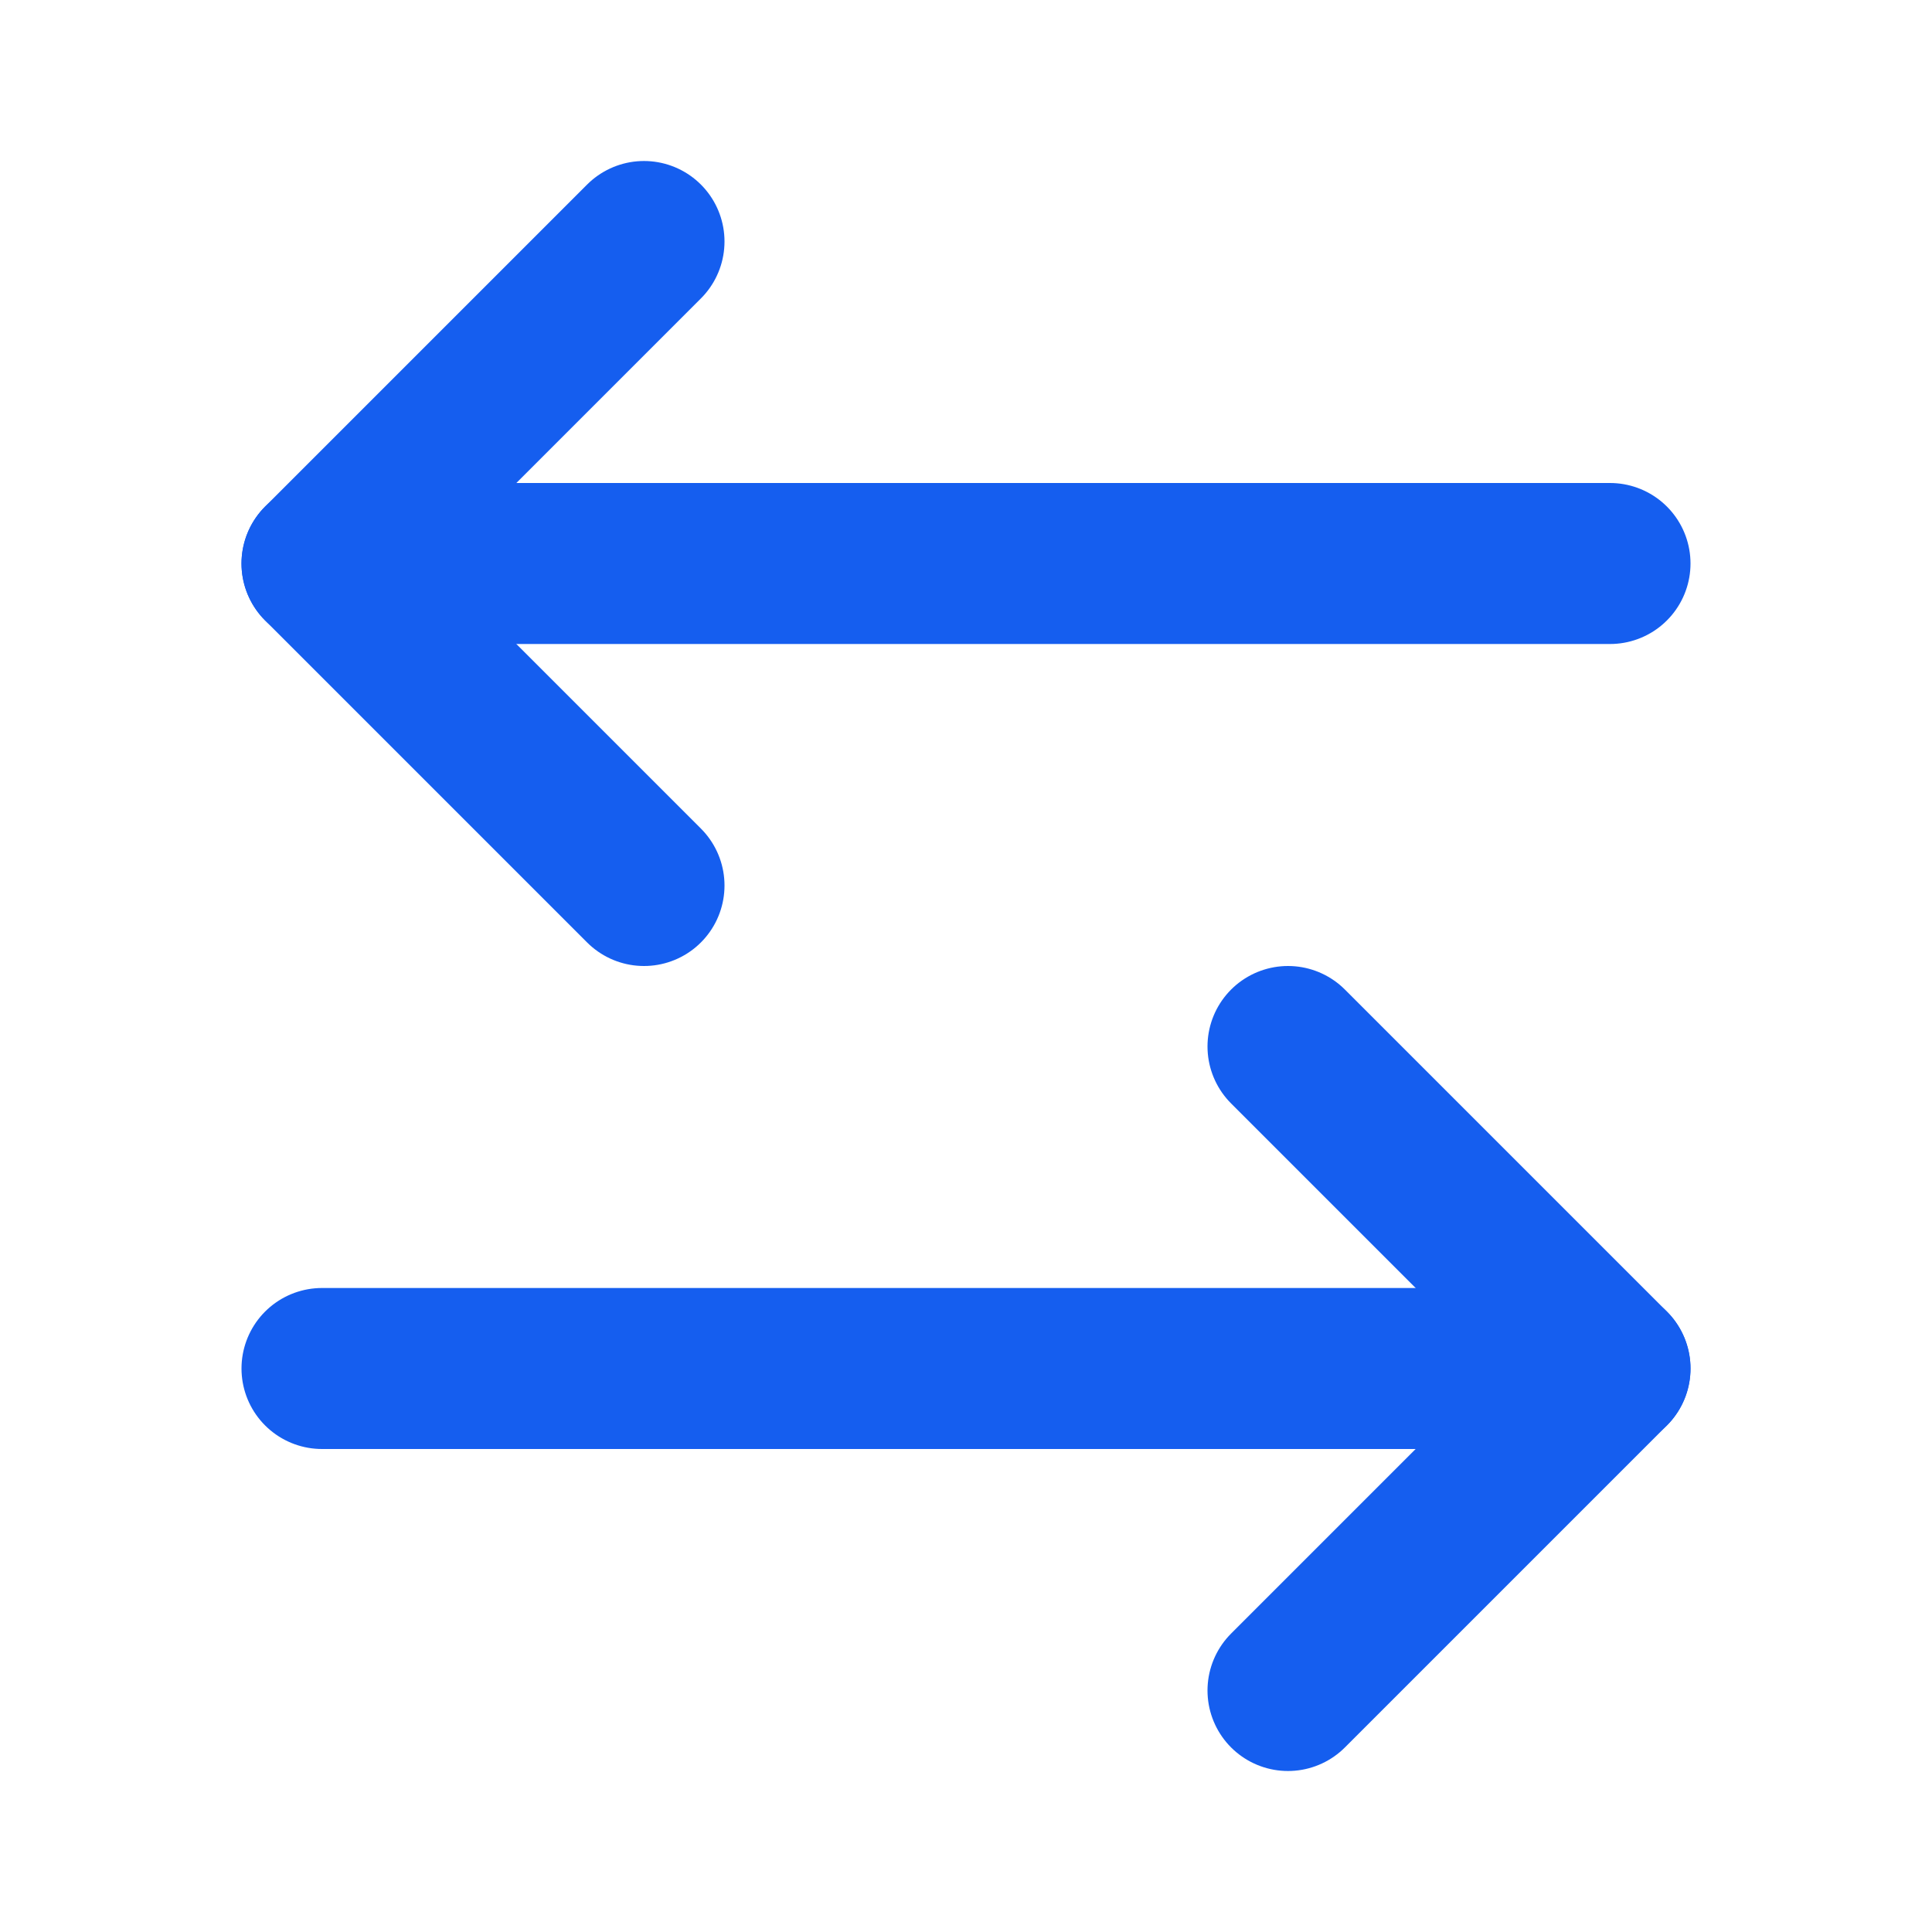
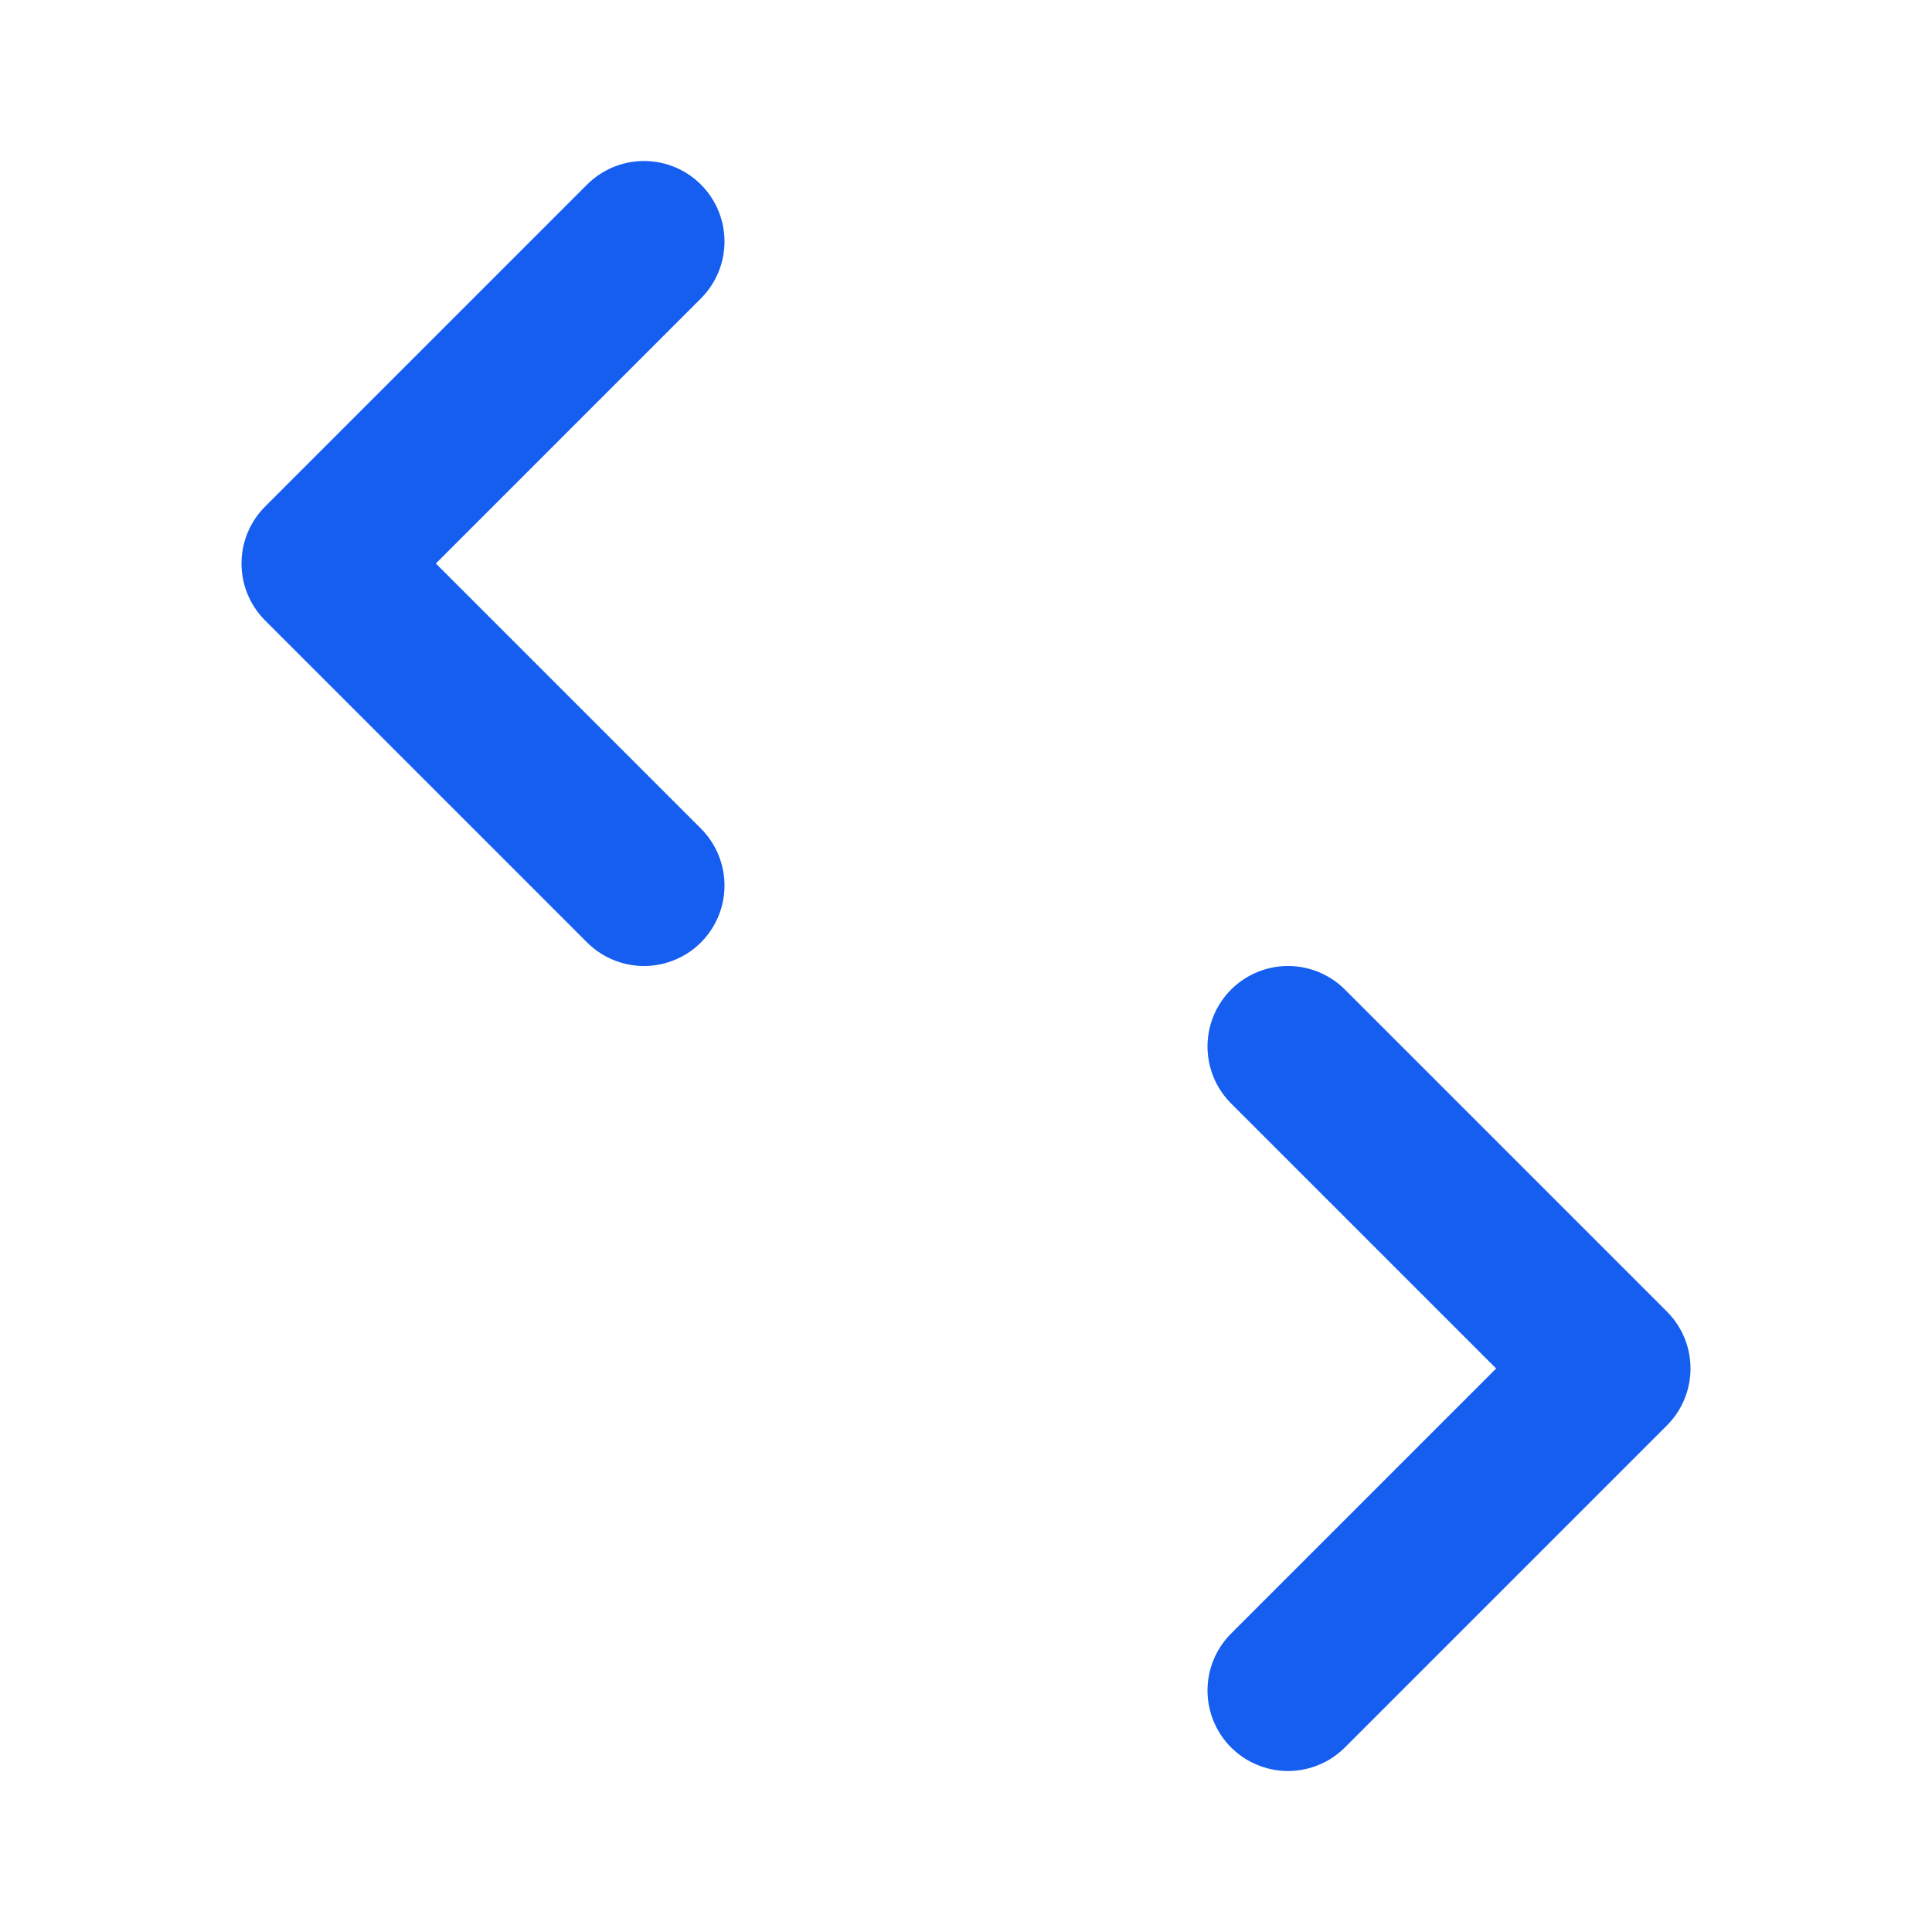
<svg xmlns="http://www.w3.org/2000/svg" width="32" height="32" viewBox="0 0 24 24" fill="none" stroke="#155eef" stroke-width="2" stroke-linecap="round" stroke-linejoin="round" class="lucide lucide-arrow-left-right">
  <path d="M8 3 4 7l4 4" />
-   <path d="M4 7h16" />
  <path d="m16 21 4-4-4-4" />
-   <path d="M20 17H4" />
</svg>